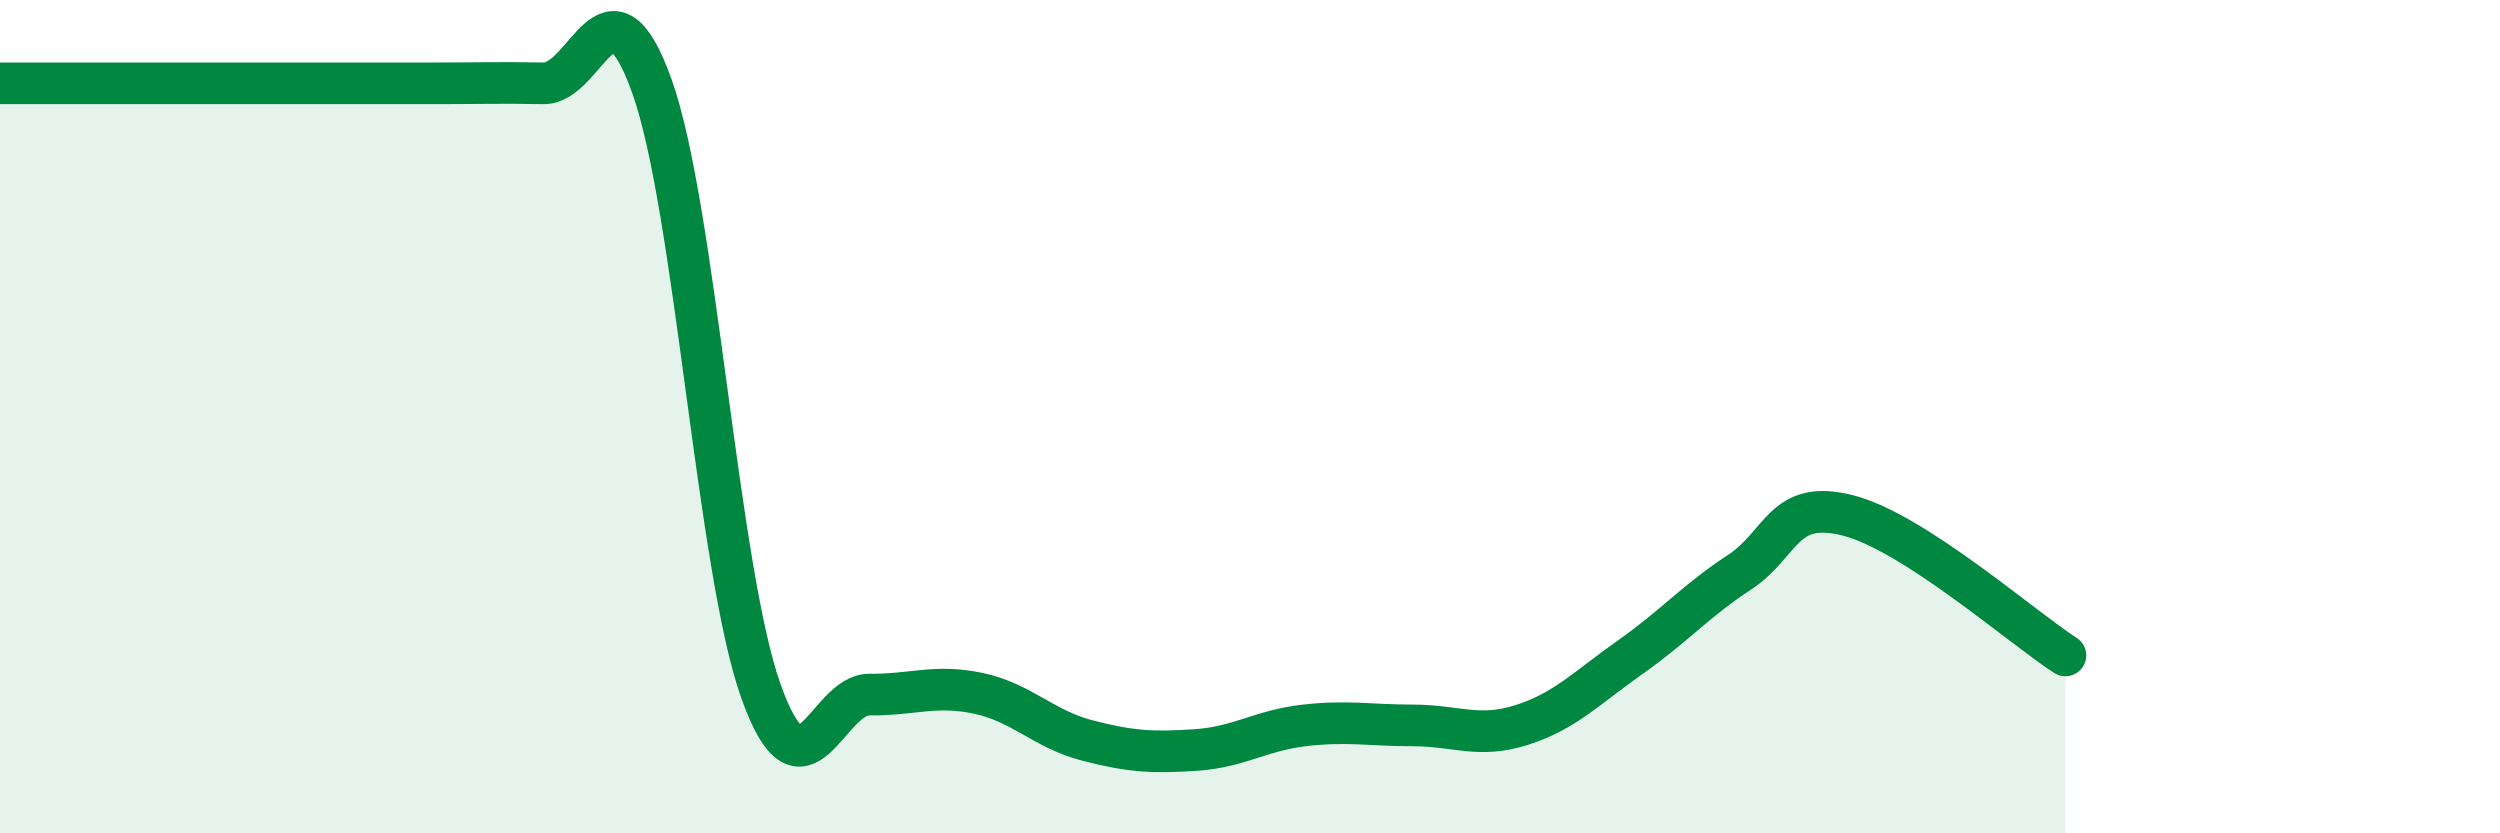
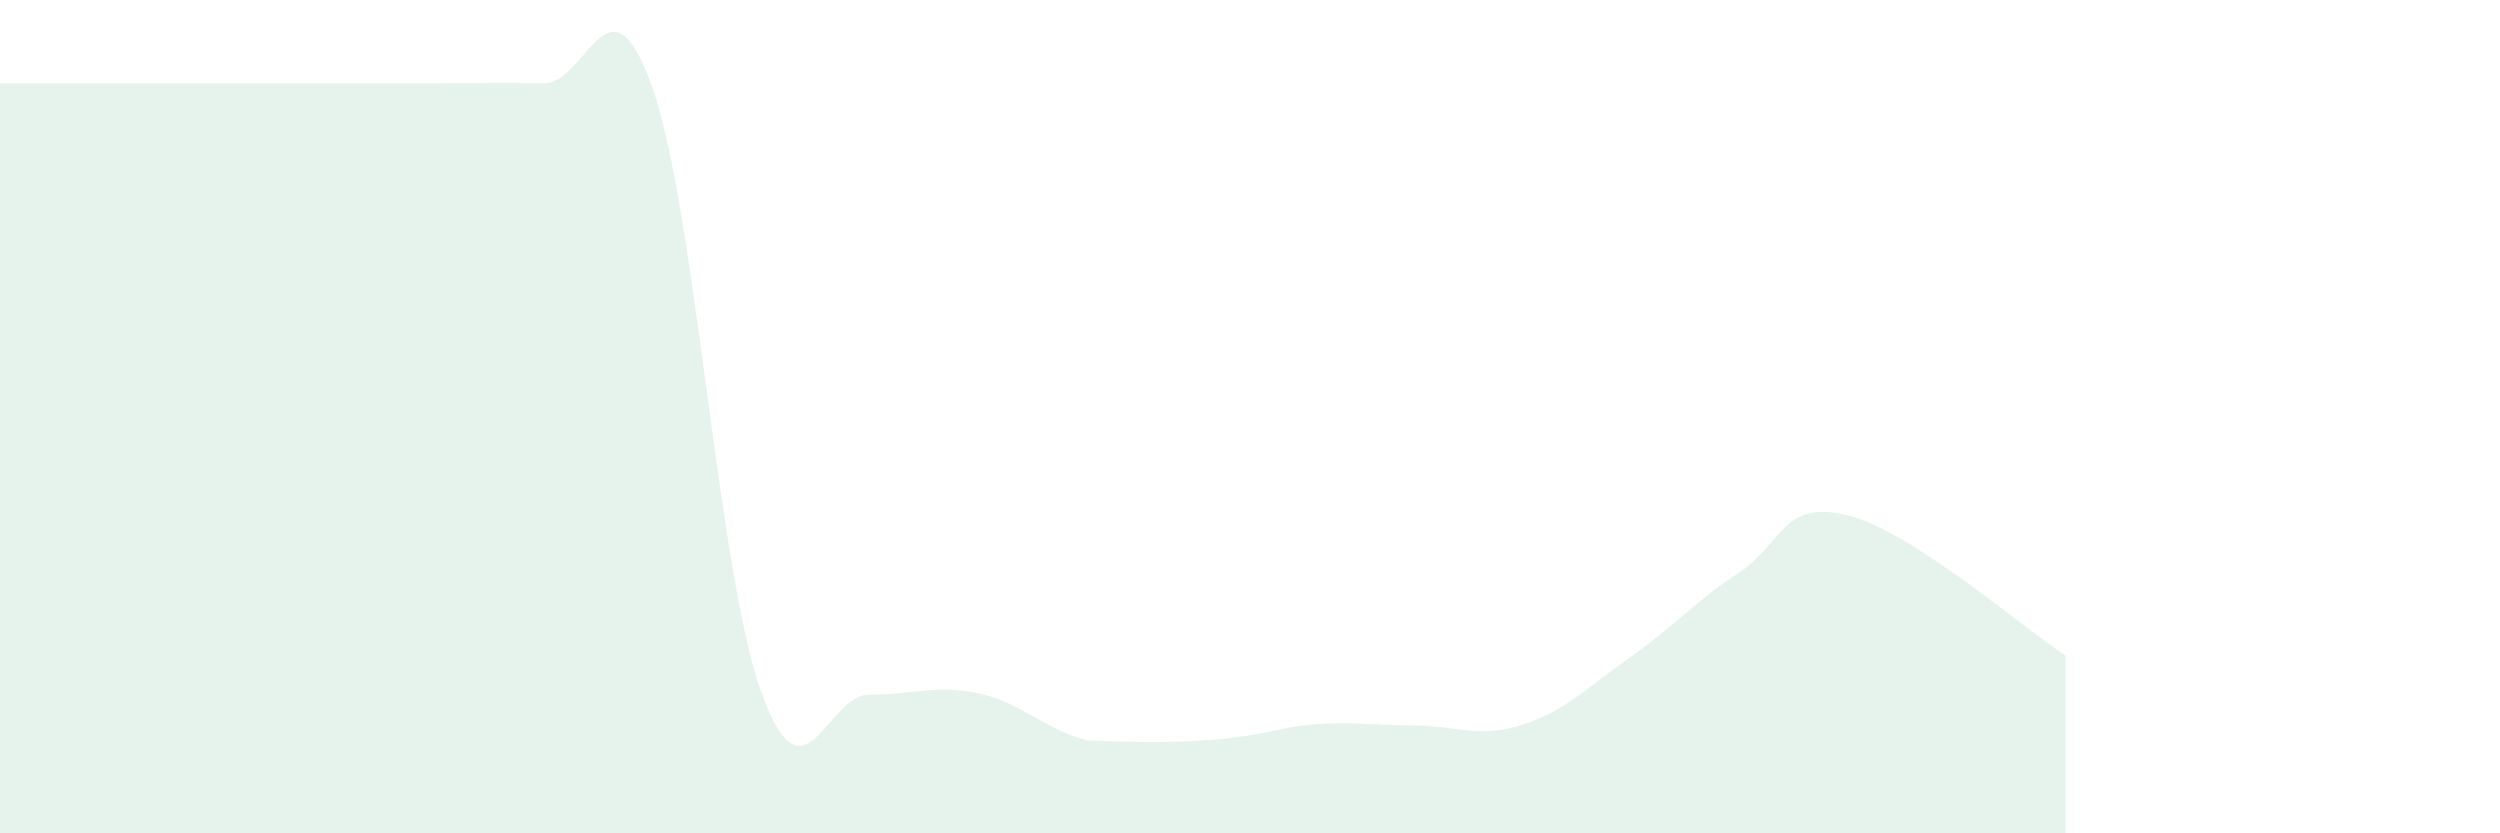
<svg xmlns="http://www.w3.org/2000/svg" width="60" height="20" viewBox="0 0 60 20">
-   <path d="M 0,2 C 0.52,2 1.57,2 2.61,2 C 3.65,2 4.18,2 5.22,2 C 6.26,2 6.79,2 7.83,2 C 8.87,2 9.39,2 10.43,2 C 11.47,2 12,1.98 13.04,2 C 14.08,2.02 14.61,-0.84 15.65,2.08 C 16.69,5 17.22,13.66 18.26,16.58 C 19.3,19.5 19.83,16.66 20.87,16.67 C 21.91,16.68 22.44,16.42 23.48,16.64 C 24.52,16.86 25.05,17.5 26.09,17.77 C 27.13,18.04 27.66,18.07 28.7,18 C 29.74,17.93 30.26,17.53 31.3,17.41 C 32.34,17.29 32.87,17.41 33.91,17.41 C 34.95,17.41 35.48,17.73 36.52,17.4 C 37.56,17.07 38.09,16.5 39.13,15.77 C 40.17,15.04 40.7,14.42 41.74,13.74 C 42.78,13.06 42.78,11.97 44.35,12.37 C 45.92,12.77 48.53,15.06 49.57,15.73L49.57 20L0 20Z" fill="#008740" opacity="0.1" stroke-linecap="round" stroke-linejoin="round" />
-   <path d="M 0,2 C 0.52,2 1.57,2 2.61,2 C 3.65,2 4.18,2 5.22,2 C 6.26,2 6.79,2 7.83,2 C 8.87,2 9.39,2 10.43,2 C 11.47,2 12,1.98 13.04,2 C 14.08,2.02 14.61,-0.84 15.65,2.08 C 16.69,5 17.22,13.66 18.26,16.58 C 19.3,19.5 19.83,16.66 20.87,16.67 C 21.91,16.68 22.44,16.42 23.48,16.64 C 24.52,16.86 25.05,17.5 26.09,17.77 C 27.13,18.04 27.66,18.07 28.7,18 C 29.74,17.93 30.26,17.53 31.3,17.41 C 32.34,17.29 32.87,17.41 33.91,17.41 C 34.95,17.41 35.48,17.73 36.52,17.4 C 37.56,17.07 38.09,16.5 39.13,15.77 C 40.17,15.04 40.7,14.42 41.74,13.74 C 42.78,13.06 42.78,11.97 44.35,12.37 C 45.92,12.77 48.53,15.06 49.57,15.73" stroke="#008740" stroke-width="1" fill="none" stroke-linecap="round" stroke-linejoin="round" />
+   <path d="M 0,2 C 0.52,2 1.57,2 2.61,2 C 3.65,2 4.18,2 5.22,2 C 6.26,2 6.79,2 7.83,2 C 8.87,2 9.39,2 10.43,2 C 11.47,2 12,1.98 13.04,2 C 14.08,2.02 14.61,-0.84 15.65,2.08 C 16.69,5 17.22,13.66 18.26,16.58 C 19.3,19.5 19.83,16.66 20.87,16.67 C 21.91,16.68 22.44,16.42 23.48,16.64 C 24.52,16.86 25.05,17.5 26.09,17.77 C 29.74,17.93 30.26,17.53 31.3,17.41 C 32.34,17.29 32.87,17.41 33.91,17.41 C 34.95,17.41 35.48,17.73 36.52,17.4 C 37.56,17.07 38.09,16.5 39.13,15.77 C 40.17,15.04 40.7,14.42 41.74,13.74 C 42.78,13.06 42.78,11.97 44.35,12.37 C 45.92,12.77 48.53,15.06 49.57,15.73L49.57 20L0 20Z" fill="#008740" opacity="0.1" stroke-linecap="round" stroke-linejoin="round" />
</svg>